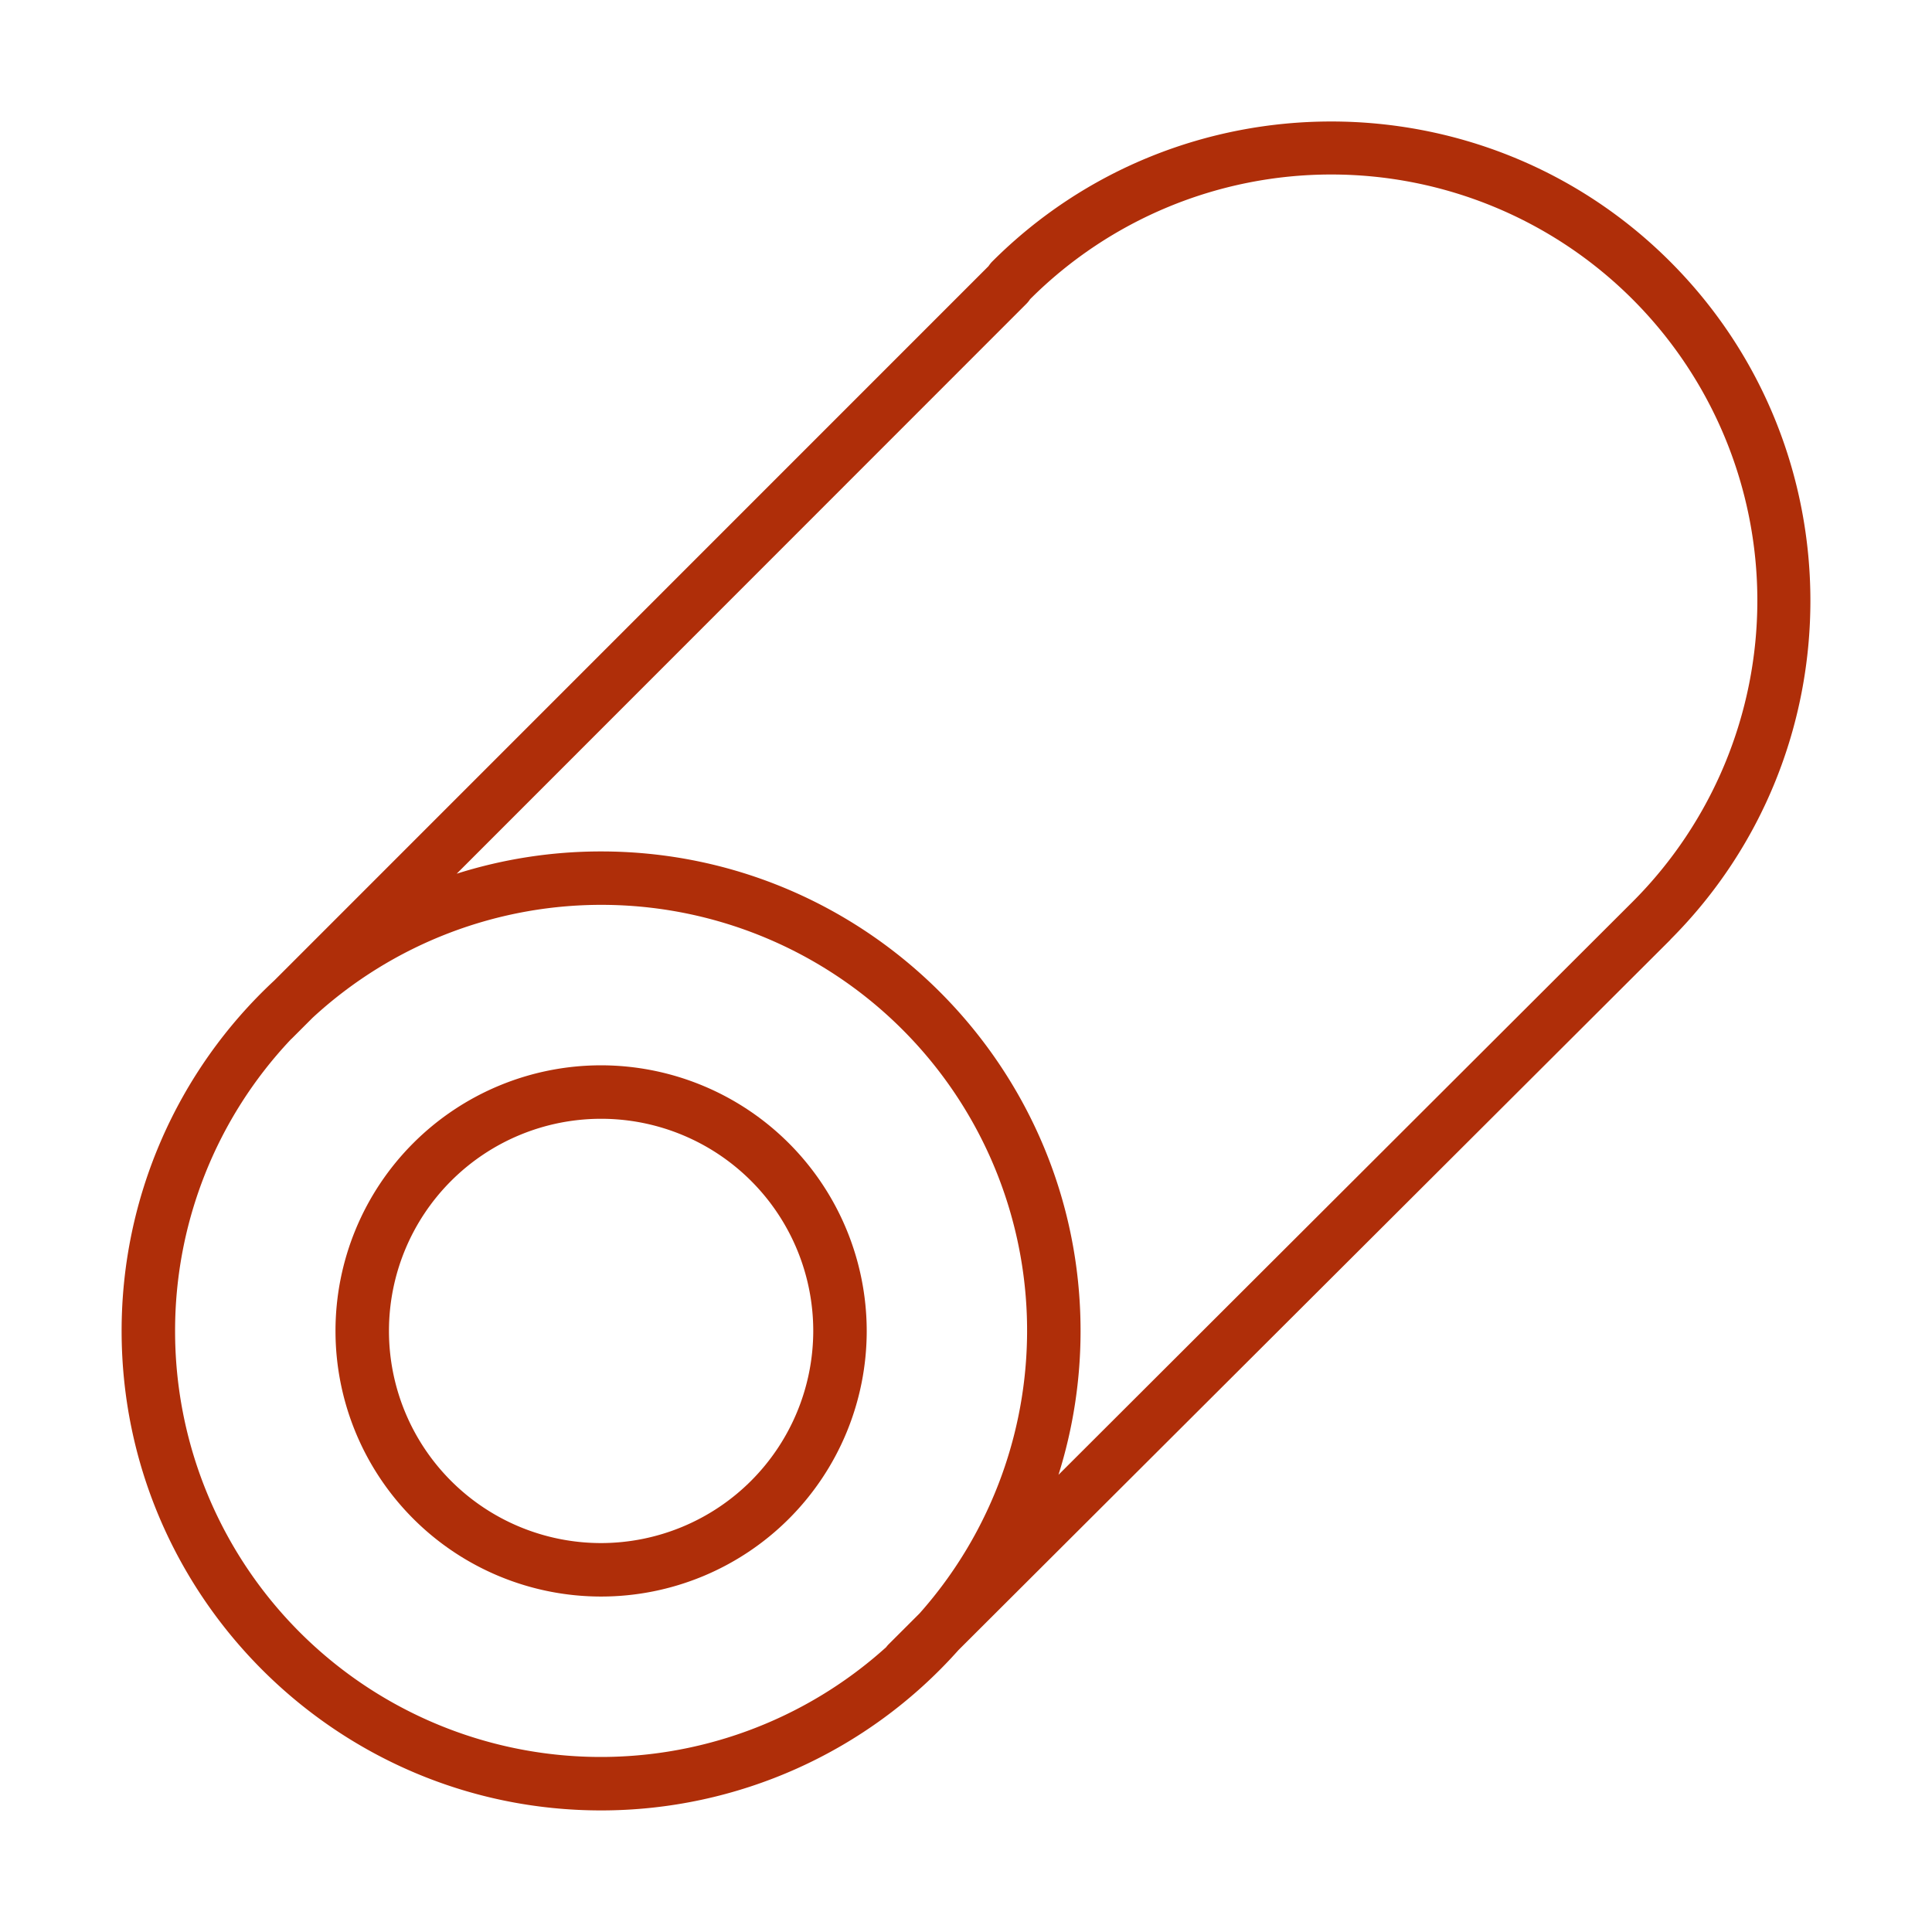
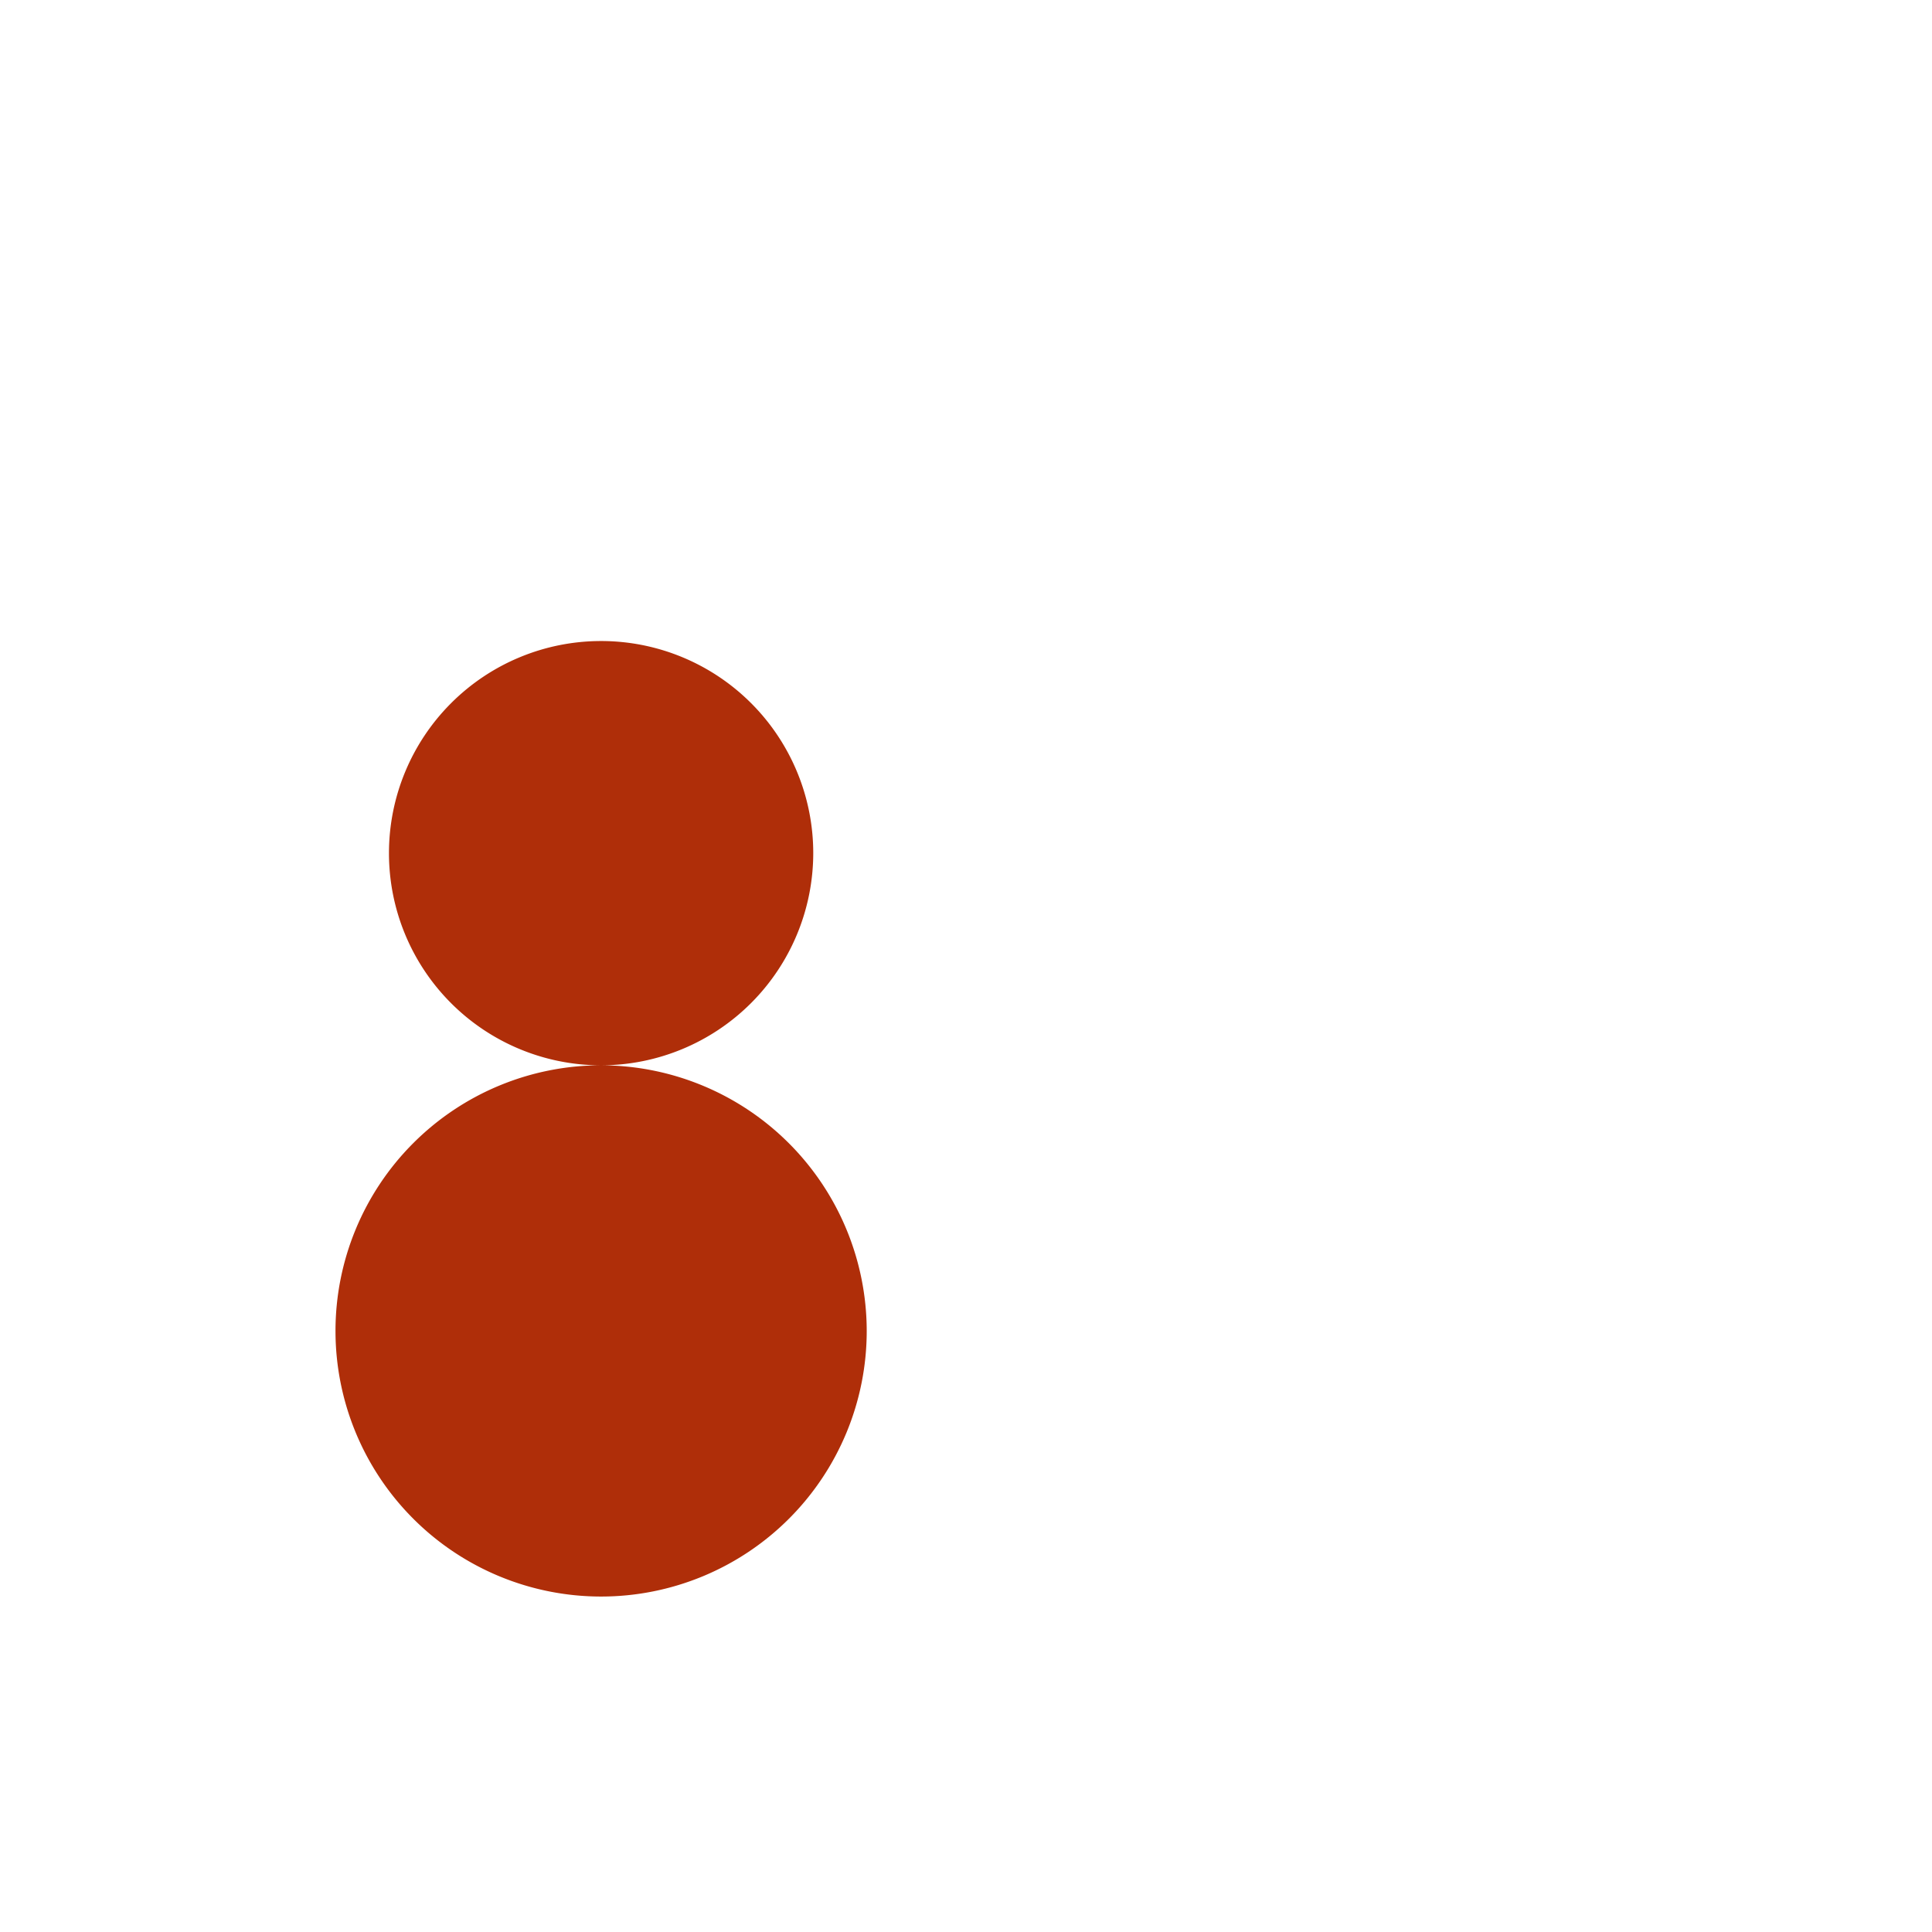
<svg xmlns="http://www.w3.org/2000/svg" version="1.1" width="512" height="512" x="0" y="0" viewBox="0 0 512 512" style="enable-background:new 0 0 512 512" xml:space="preserve" class="">
  <g>
-     <path d="M159.29 282.32a70.39 70.39 0 1 0 70.4 70.38 70.47 70.47 0 0 0-70.4-70.38zm0 126.61a56.22 56.22 0 1 1 56.23-56.23 56.29 56.29 0 0 1-56.23 56.23z" fill="#af2e09" opacity="1" data-original="#000000" />
-     <path d="M442.67 249c49.49-49.54 49.47-130.13-.05-179.66s-130.18-49.52-179.7 0a8 8 0 0 0-.94 1.18L72.7 259.83a126.7 126.7 0 0 0-40.47 92.87c0 70.07 57 127.08 127.06 127.08A126.75 126.75 0 0 0 254 437.29l188.63-188.21a.1.1 0 0 0 .04-.08zM46.4 352.7a112.43 112.43 0 0 1 30.72-77.29 1.81 1.81 0 0 0 .21-.18l5.51-5.51A112.82 112.82 0 0 1 243.7 427.56l-8.34 8.33a7.64 7.64 0 0 0-.51.62A112.82 112.82 0 0 1 46.4 352.7zm112.89-127.06a126.68 126.68 0 0 0-38.26 5.9l151-151.06a7 7 0 0 0 .94-1.17A112.9 112.9 0 0 1 432.64 239L280.51 390.84a126.92 126.92 0 0 0 5.85-38.14c0-70.06-57.01-127.06-127.07-127.06z" fill="#af2e09" opacity="1" data-original="#000000" />
+     <path d="M159.29 282.32a70.39 70.39 0 1 0 70.4 70.38 70.47 70.47 0 0 0-70.4-70.38za56.22 56.22 0 1 1 56.23-56.23 56.29 56.29 0 0 1-56.23 56.23z" fill="#af2e09" opacity="1" data-original="#000000" />
  </g>
</svg>